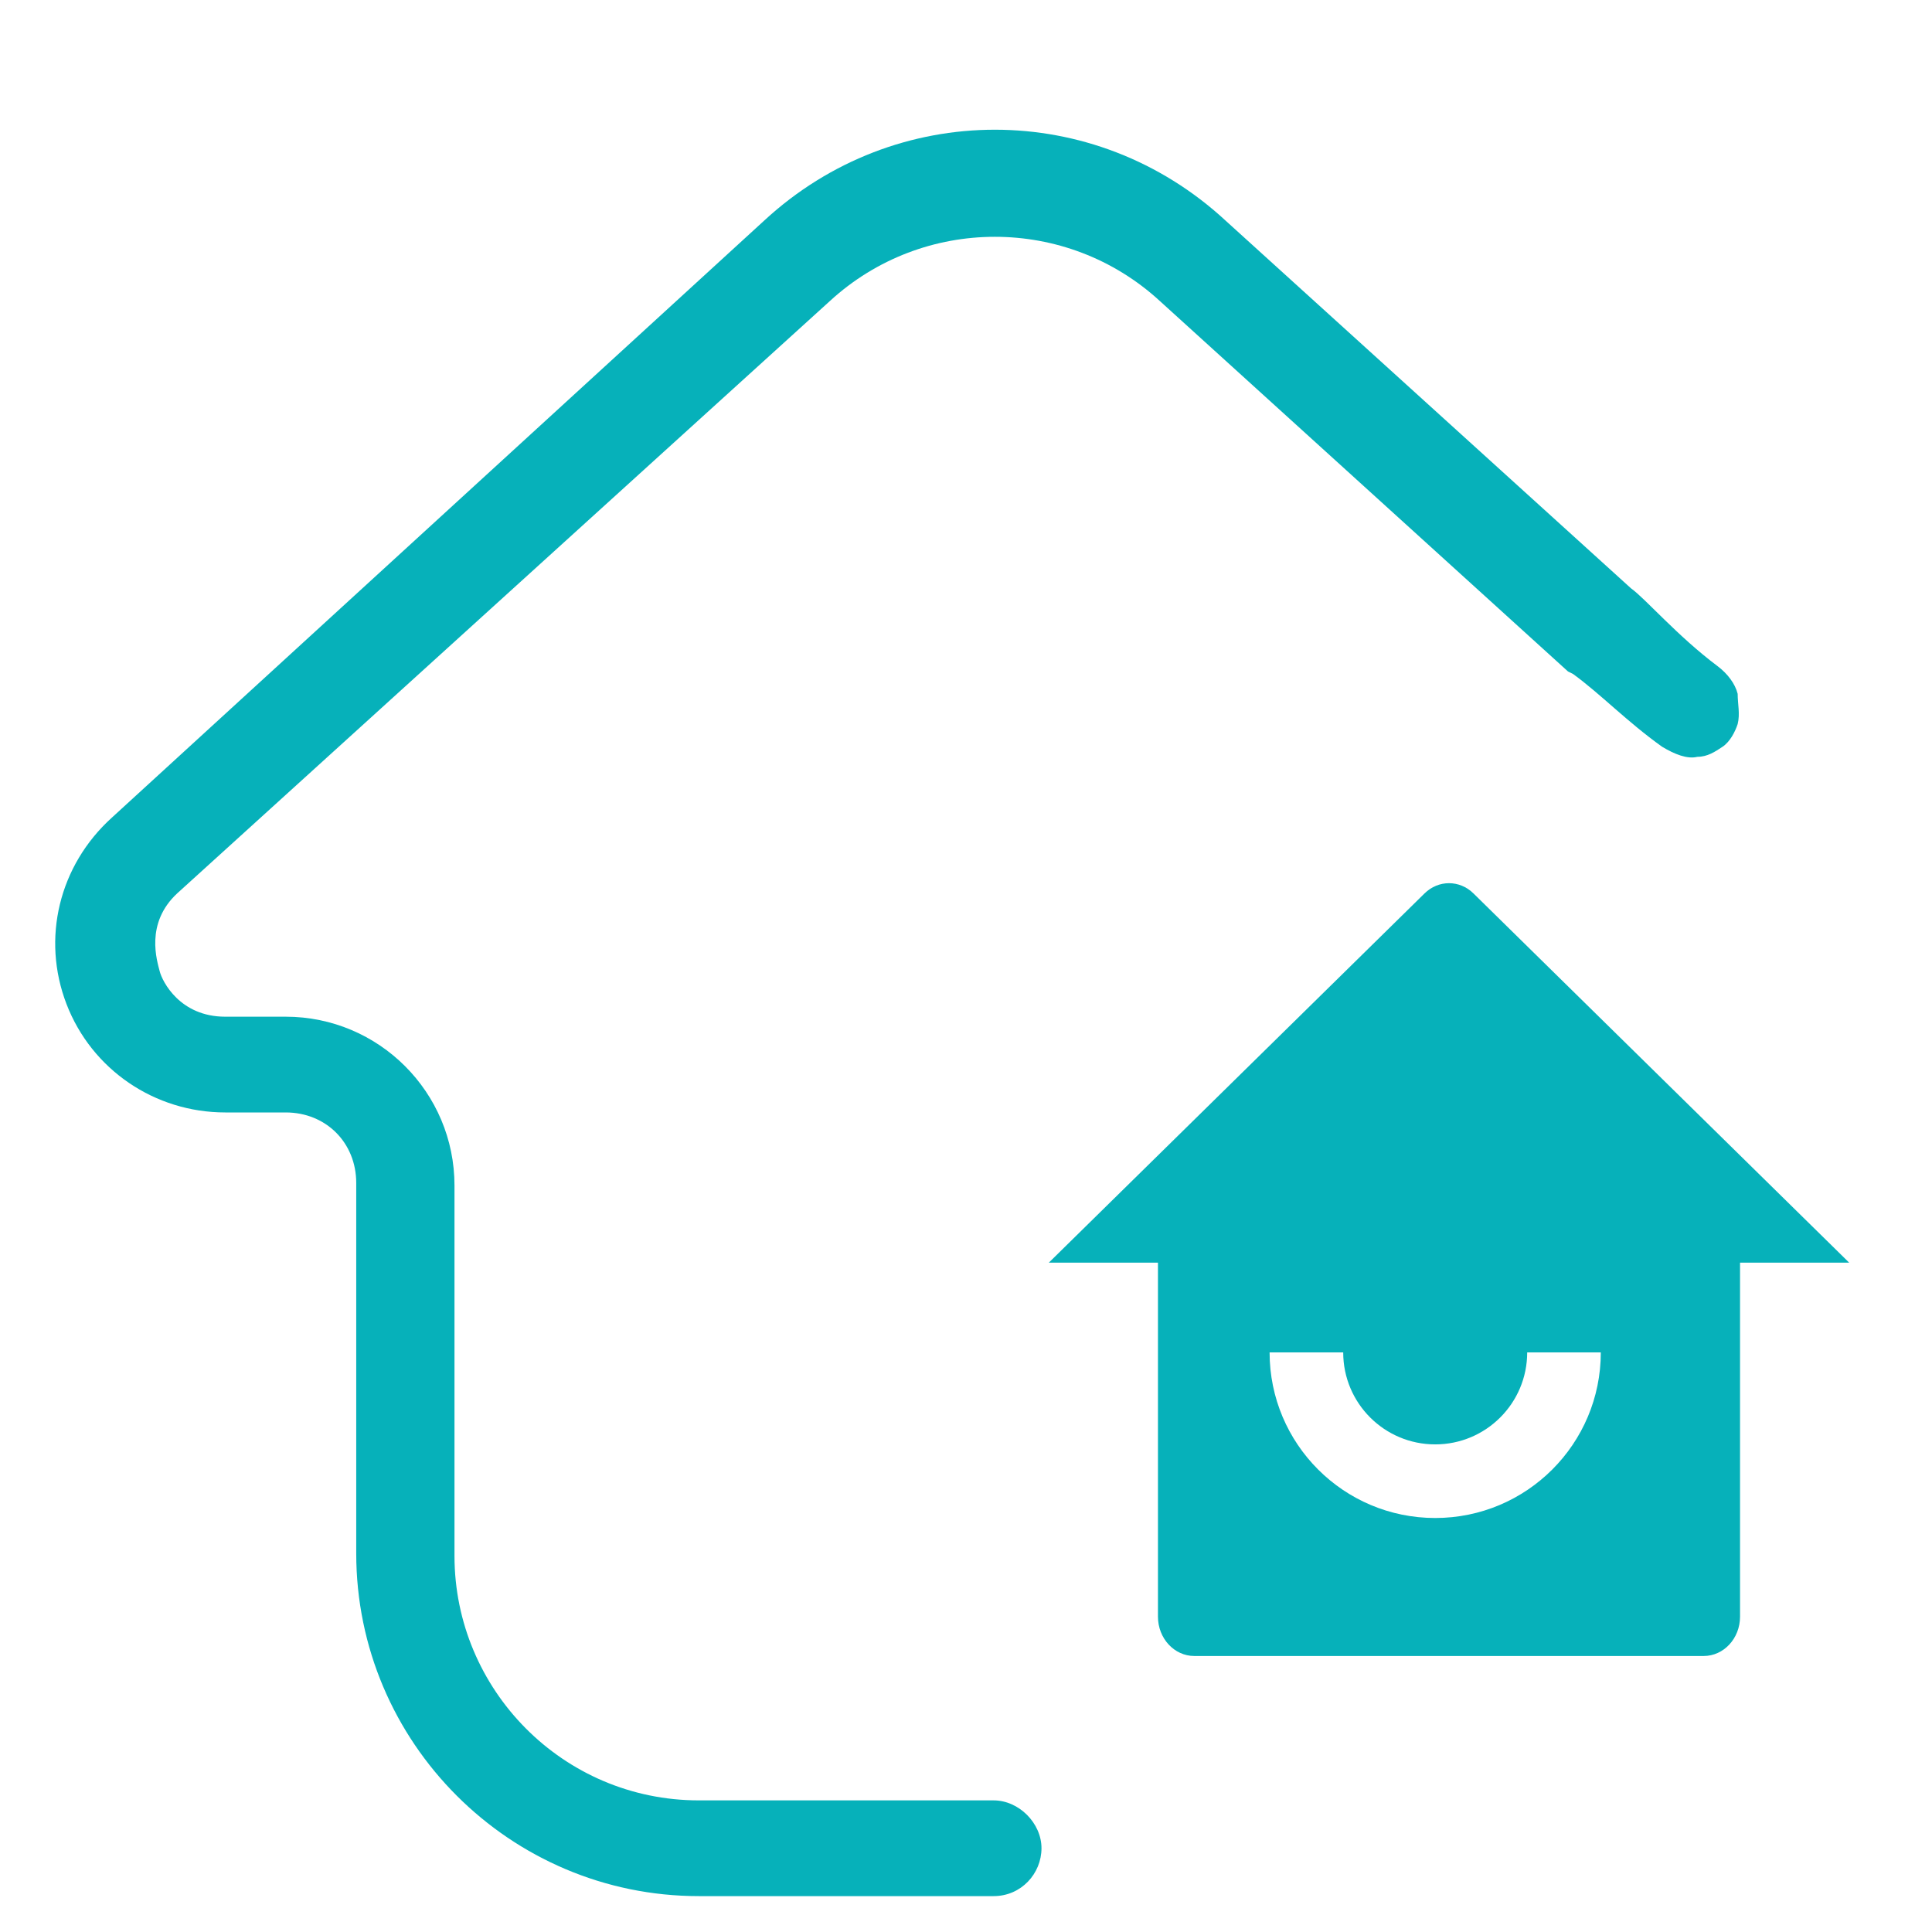
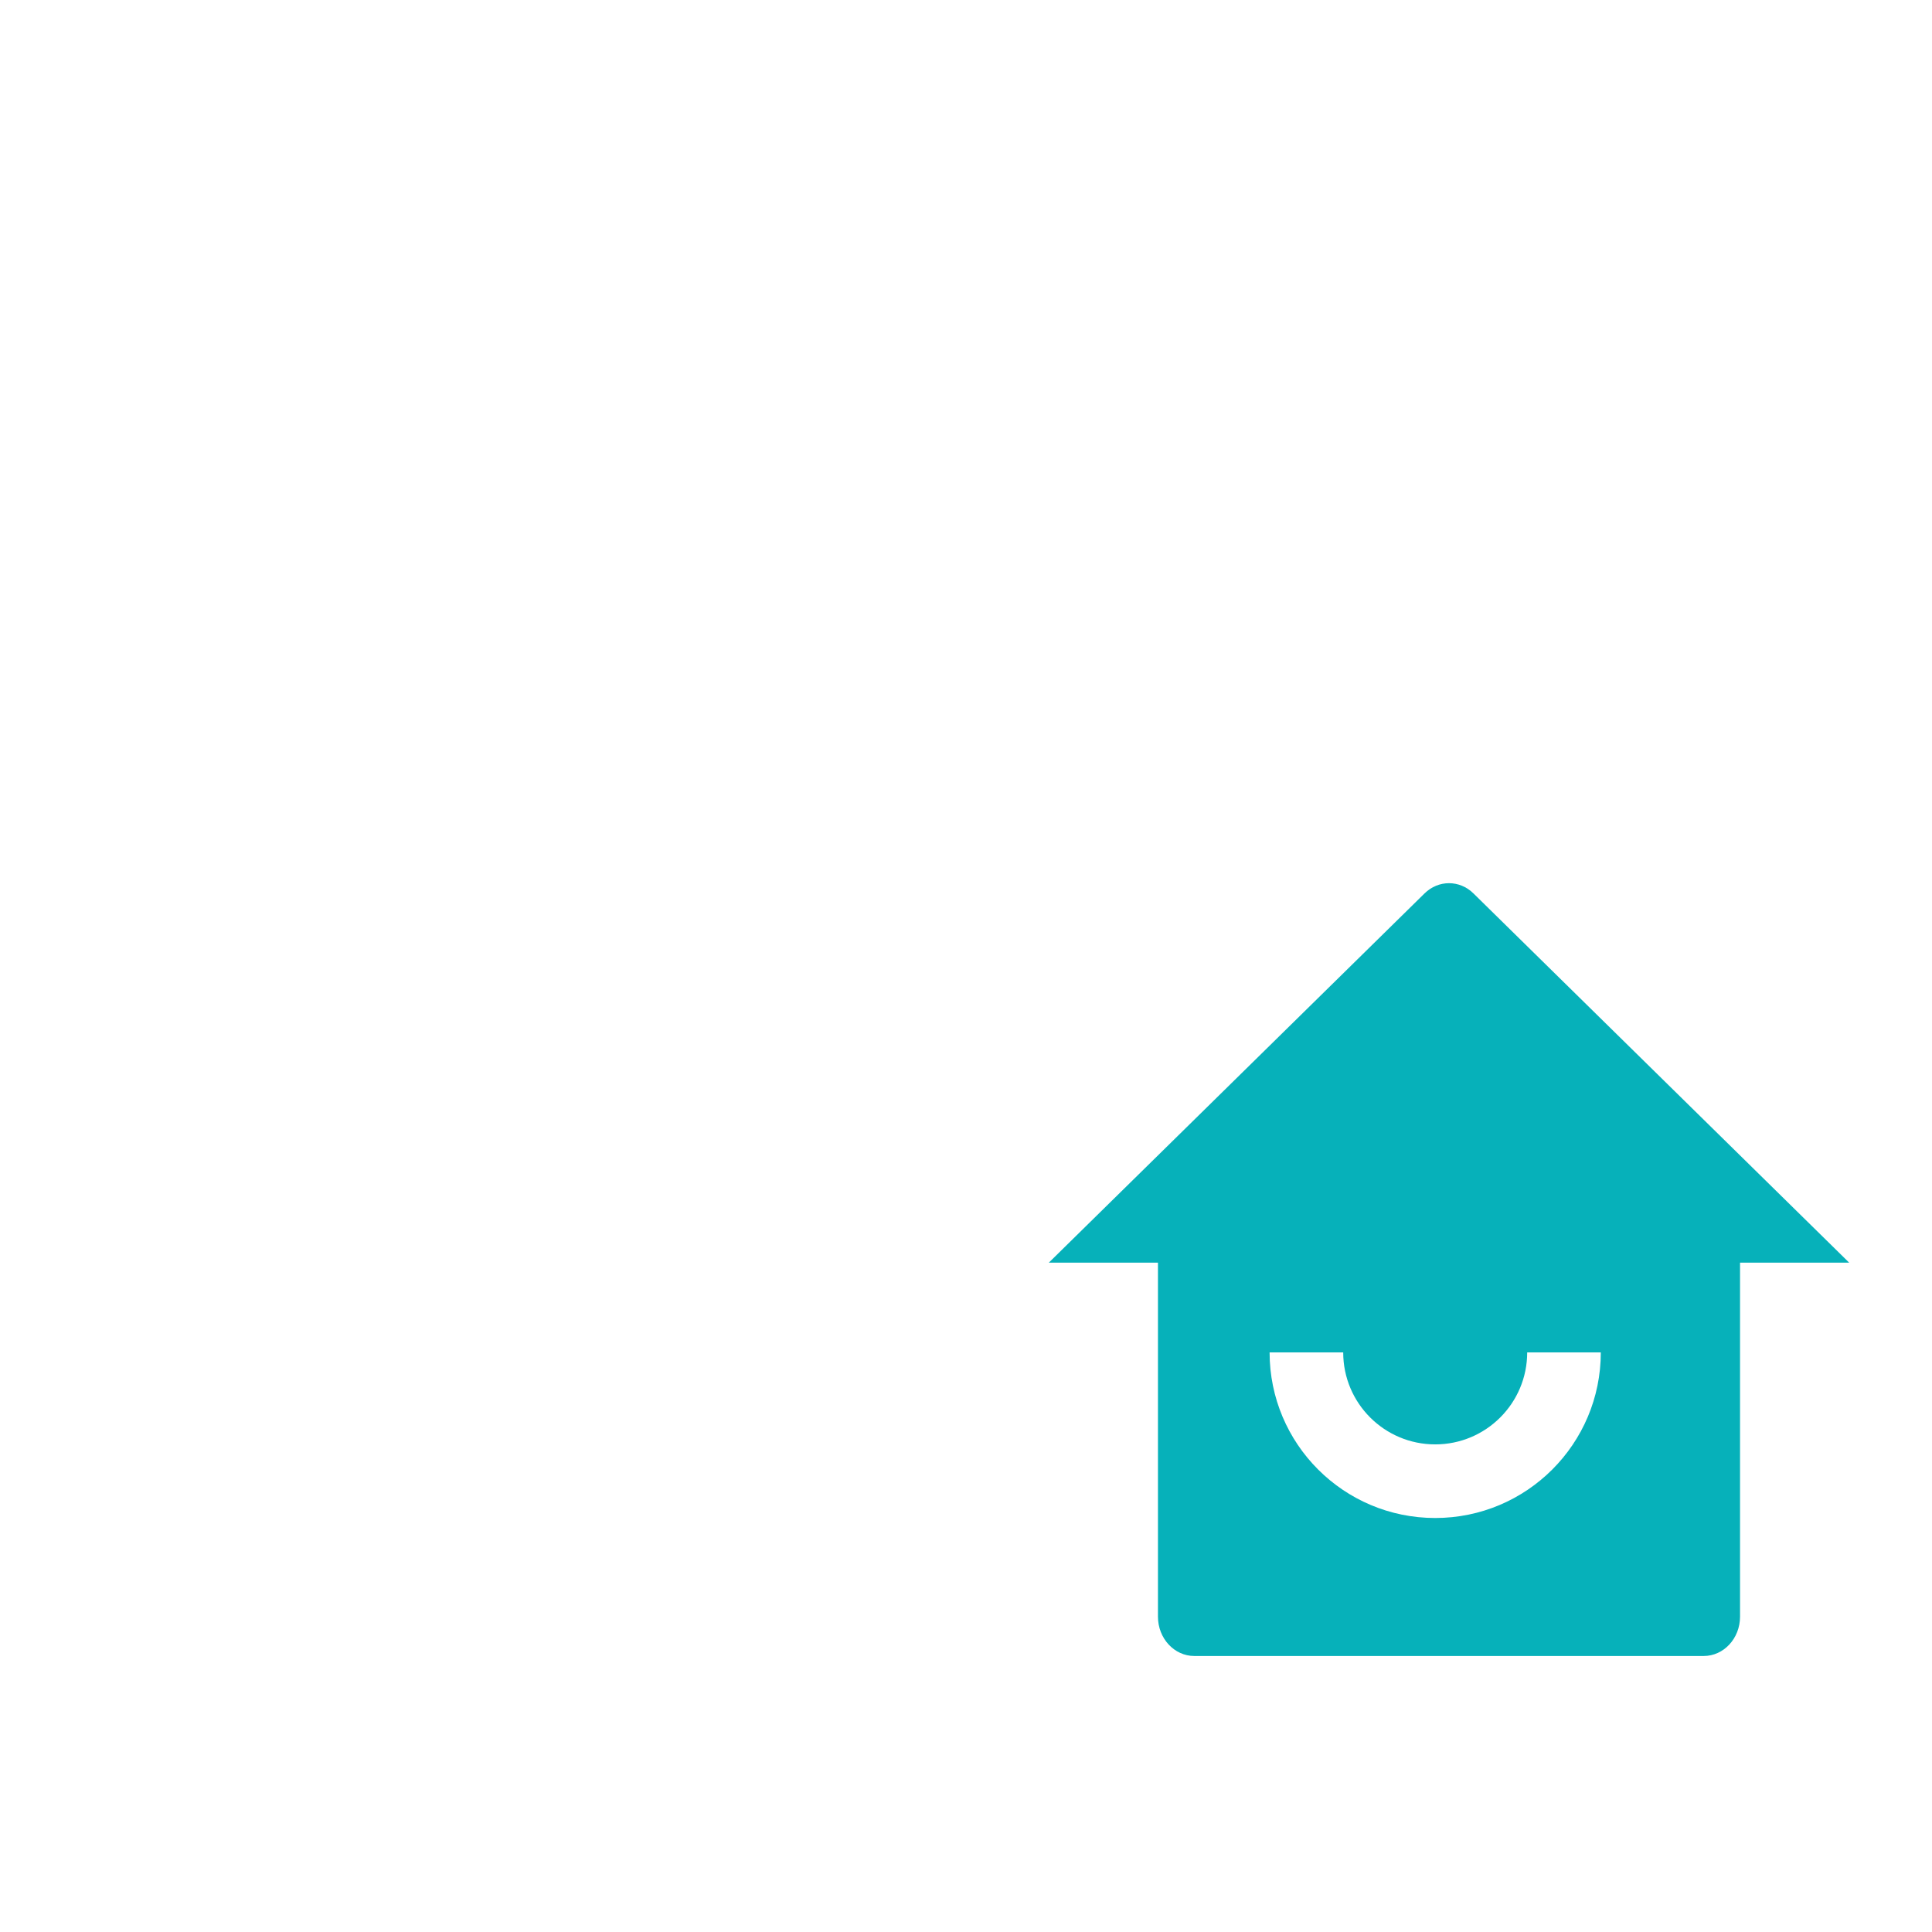
<svg xmlns="http://www.w3.org/2000/svg" width="70px" height="70px" viewBox="0 0 70 70" version="1.1">
  <title>Verhuizen</title>
  <g id="Verhuizen" stroke="none" fill="none" fill-rule="evenodd" stroke-width="1">
    <g id="Group" transform="translate(0, 0)" fill="#06B1BA">
-       <path d="M60.221,27.056 C60.677,27.33 61.134,27.512 61.499,27.421 C61.864,27.421 62.138,27.238 62.412,27.056 C62.686,26.873 62.868,26.508 62.959,26.234 C63.051,25.869 62.959,25.504 62.959,25.139 C62.868,24.773 62.594,24.408 62.229,24.134 C60.769,23.039 59.619,21.691 59.094,21.316 L44.398,7.987 C39.652,3.604 32.441,3.604 27.694,7.987 L4.053,29.624 C2.136,31.359 1.497,34.007 2.41,36.38 C3.323,38.754 5.605,40.306 8.161,40.306 L10.351,40.306 C11.812,40.306 12.907,41.402 12.907,42.863 L12.907,56.283 C12.907,63.131 18.475,68.7 25.321,68.7 L36,68.7 C37.005,68.7 37.735,67.878 37.735,66.965 C37.735,66.052 36.913,65.231 36,65.231 L25.321,65.231 C20.392,65.231 16.467,61.214 16.467,56.375 L16.467,42.954 C16.467,39.576 13.728,36.837 10.351,36.837 L8.161,36.837 C6.517,36.837 5.879,35.559 5.787,35.194 C5.696,34.828 5.24,33.459 6.426,32.363 L30.067,10.908 C33.445,7.804 38.648,7.804 42.025,10.908 L56.812,24.329 C56.812,24.329 56.812,24.329 56.995,24.42 C57.999,25.151 58.943,26.143 60.221,27.056 Z" id="Path" fill-rule="nonzero" />
      <path d="M63.045,58.575 C63.045,59.362 62.455,60 61.727,60 L43.273,60 C42.545,60 41.955,59.362 41.955,58.575 L41.955,45.749 L38,45.749 L51.613,32.371 C52.116,31.876 52.884,31.876 53.387,32.371 L67,45.749 L63.045,45.749 L63.045,58.575 Z M46,49 C46,52.314 48.686,55 52,55 C55.314,55 58,52.314 58,49 L55.333,49 C55.333,50.841 53.841,52.333 52,52.333 C50.159,52.333 48.667,50.841 48.667,49 L46,49 Z" id="Shape" fill-rule="nonzero" />
    </g>
  </g>
</svg>